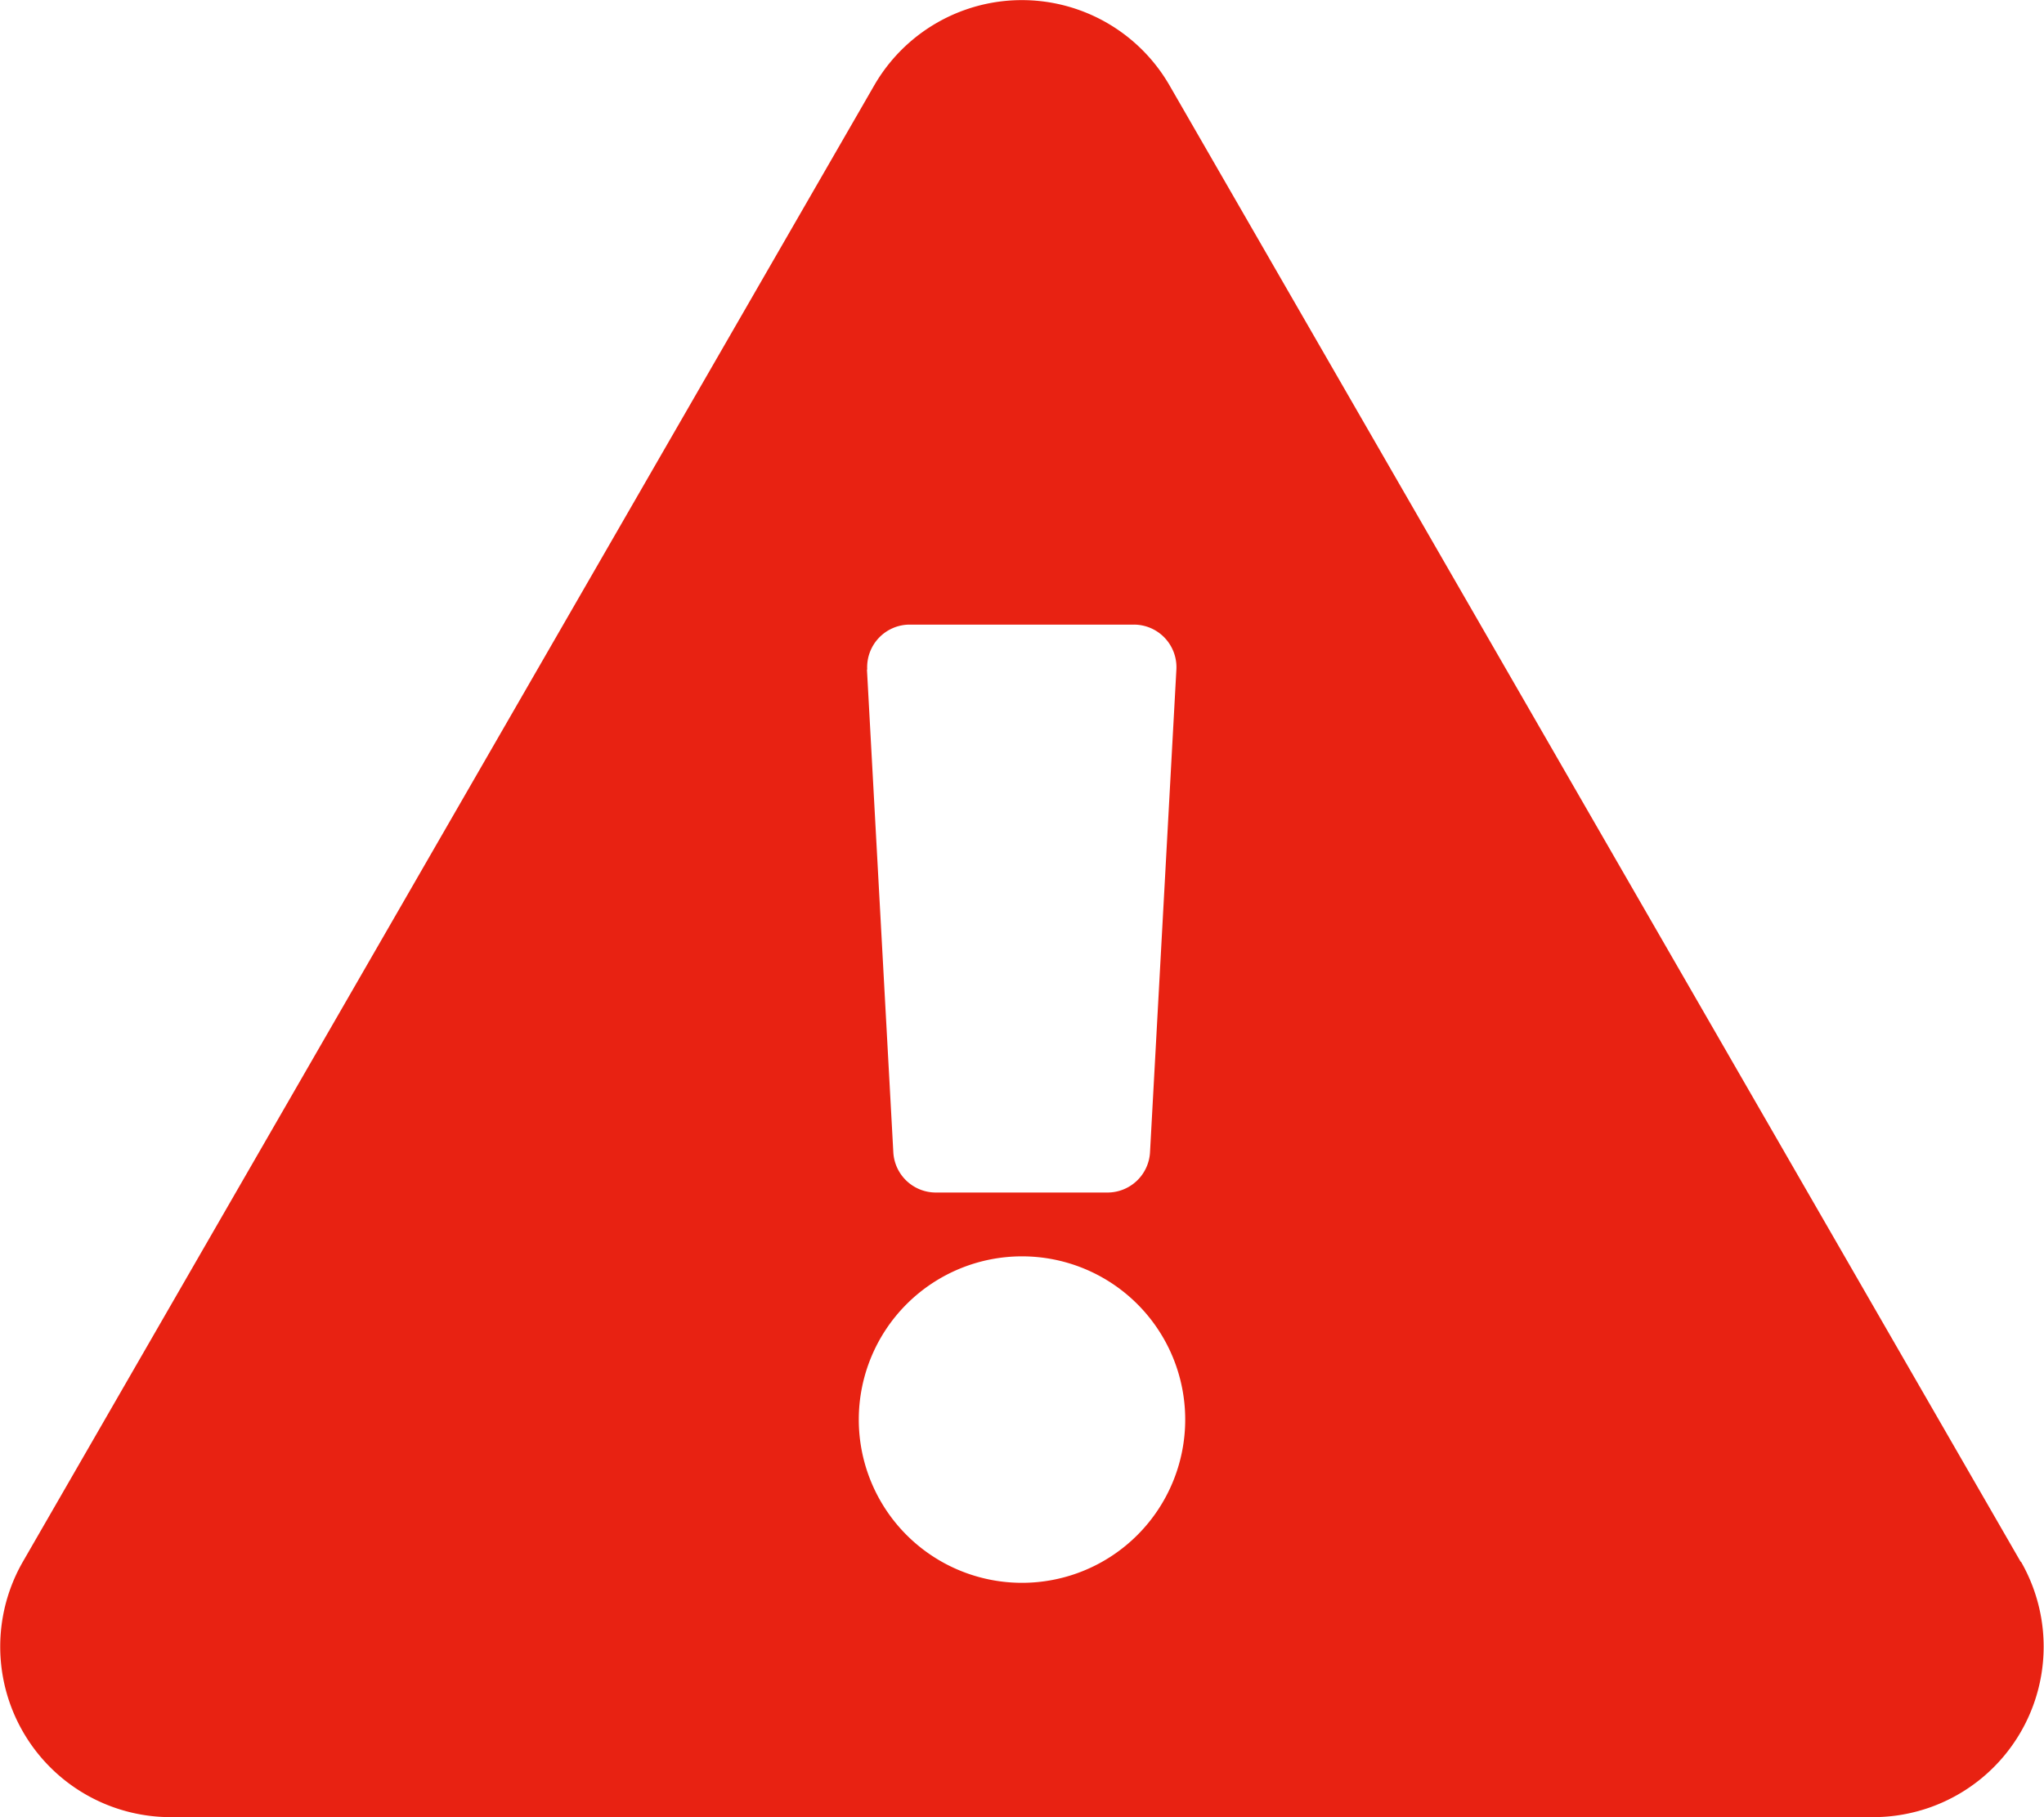
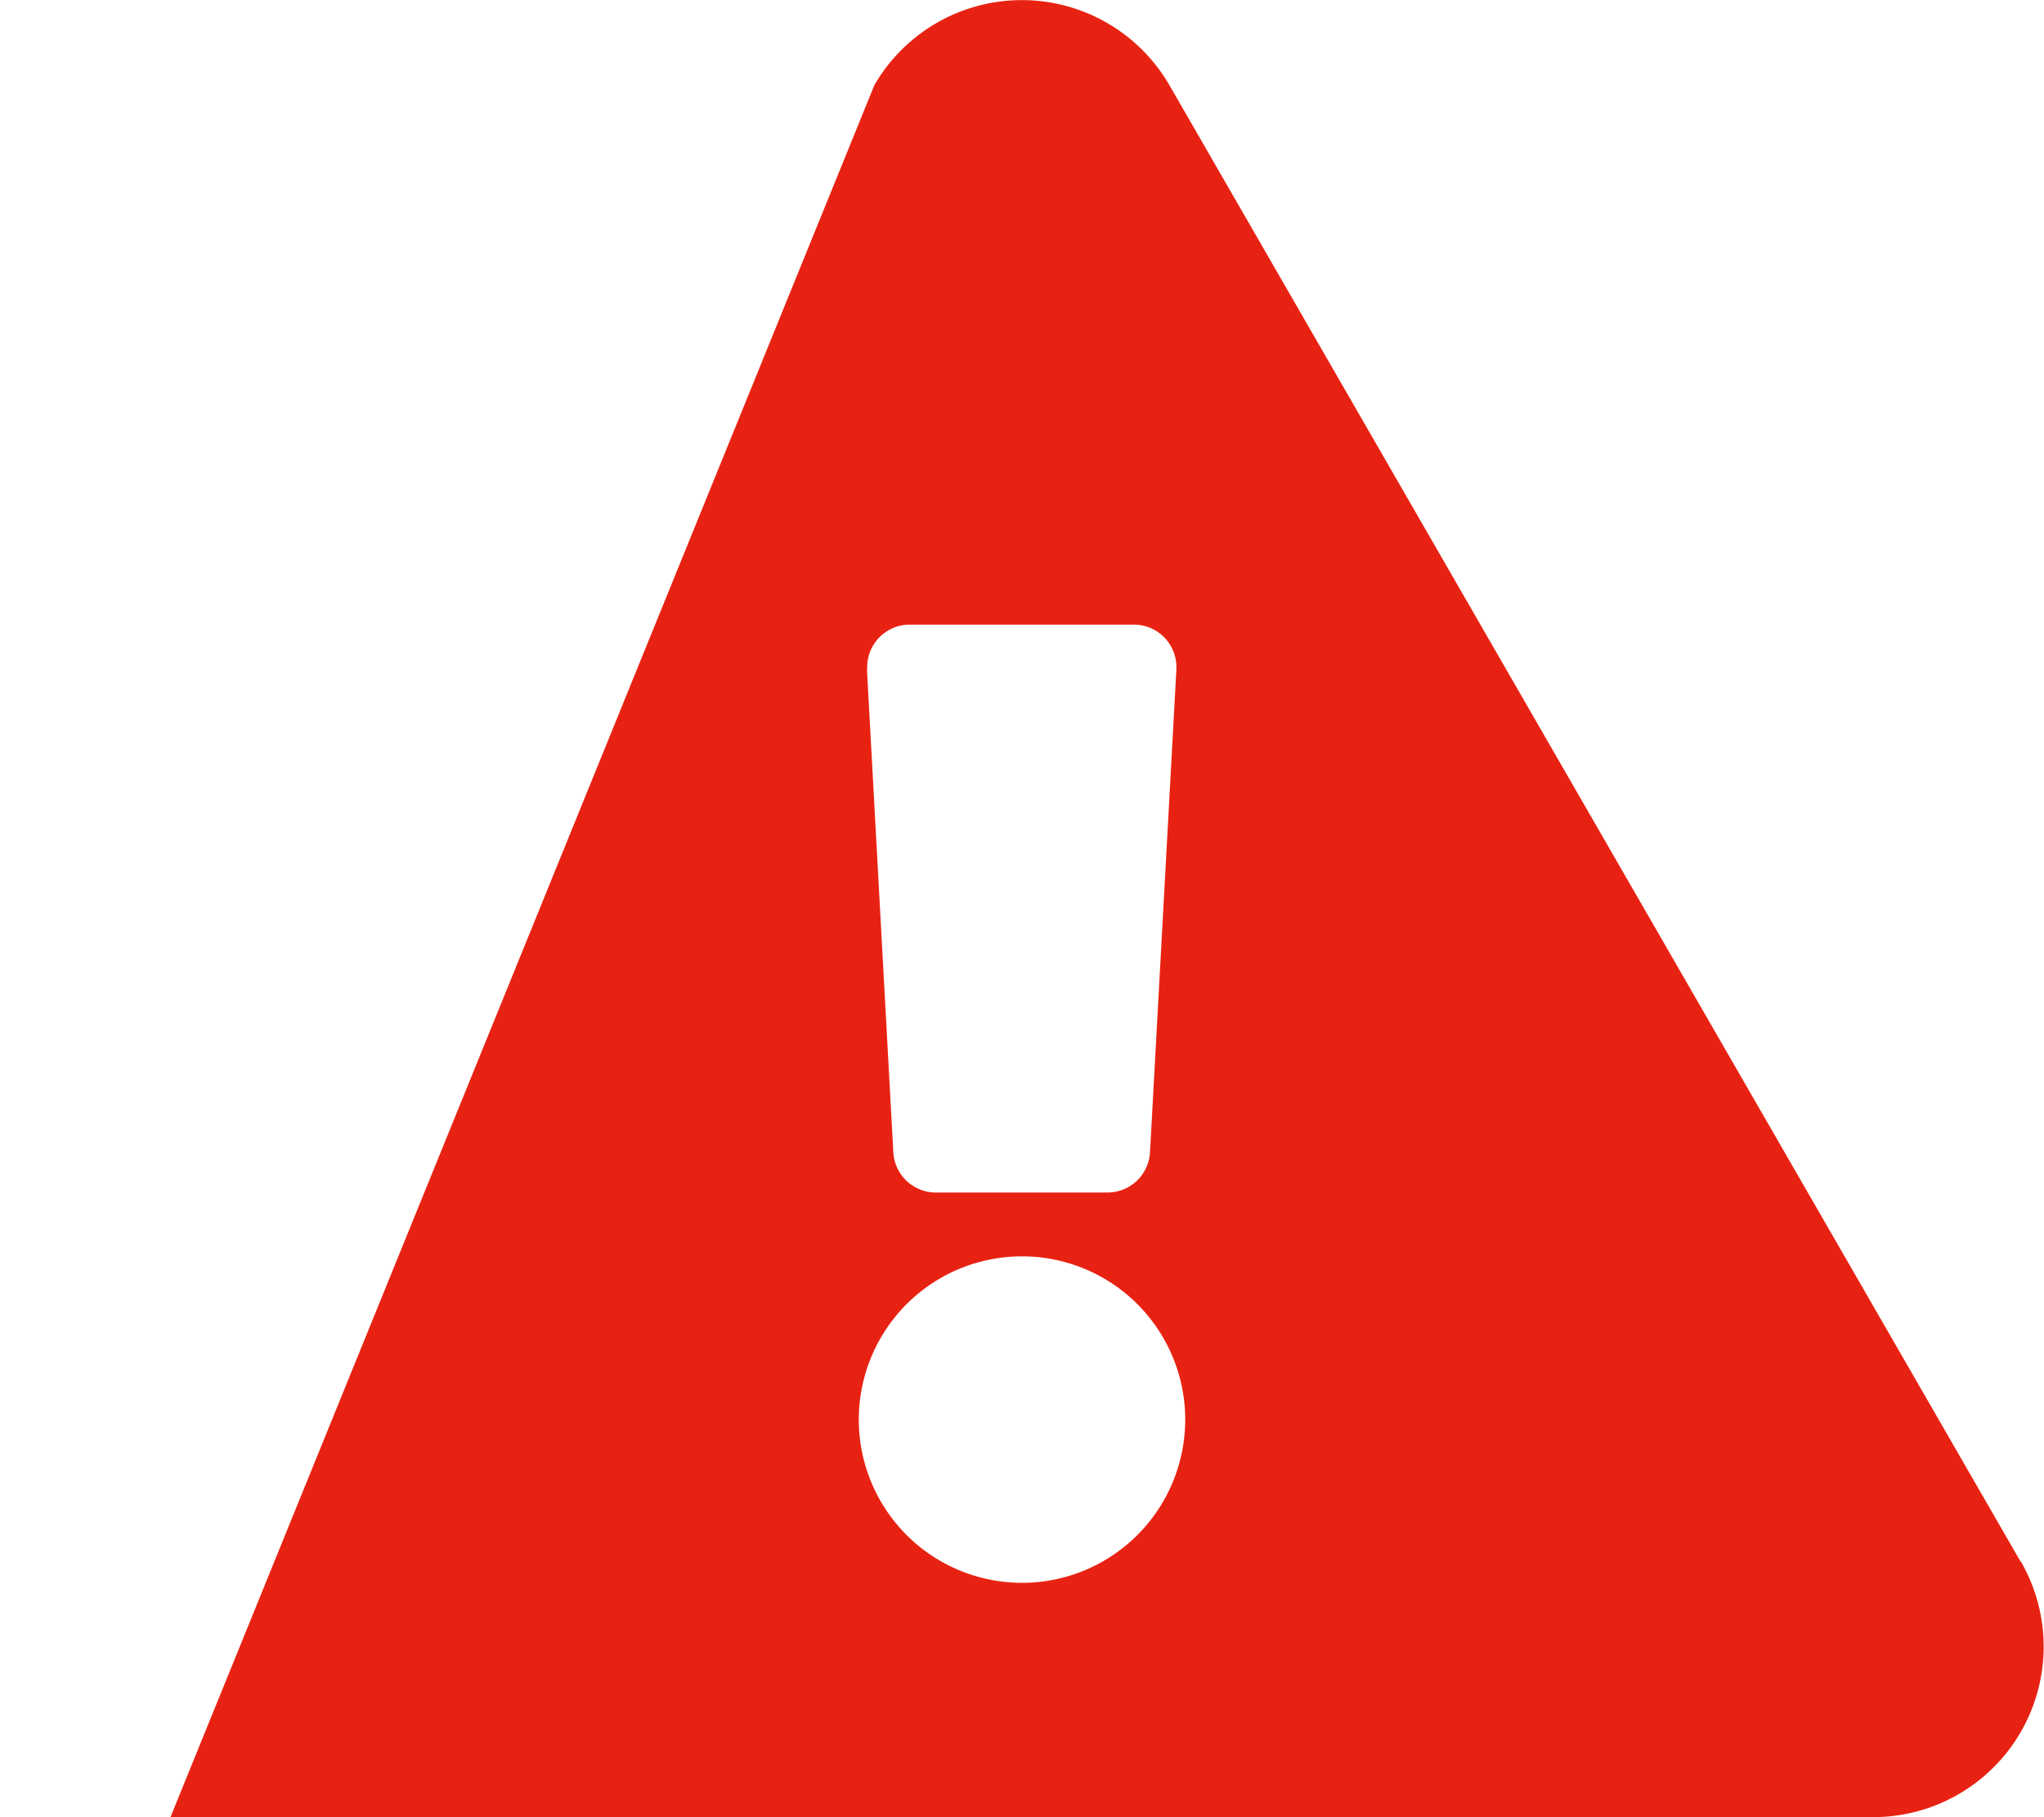
<svg xmlns="http://www.w3.org/2000/svg" width="15.504" height="13.781" viewBox="0 0 15.504 13.781">
  <defs>
    <style>.a{fill:#e82212;}</style>
  </defs>
-   <path class="a" d="M15.329,11.843a1.293,1.293,0,0,1-1.119,1.938H1.293A1.293,1.293,0,0,1,.174,11.843L6.632.646a1.293,1.293,0,0,1,2.238,0l6.458,11.2ZM7.752,9.528A1.238,1.238,0,1,0,8.99,10.766,1.238,1.238,0,0,0,7.752,9.528ZM6.576,5.078l.2,3.661a.323.323,0,0,0,.323.305H8.4a.323.323,0,0,0,.323-.305l.2-3.661A.323.323,0,0,0,8.6,4.737H6.9a.323.323,0,0,0-.322.341Z" transform="translate(0)" />
+   <path class="a" d="M15.329,11.843a1.293,1.293,0,0,1-1.119,1.938H1.293L6.632.646a1.293,1.293,0,0,1,2.238,0l6.458,11.2ZM7.752,9.528A1.238,1.238,0,1,0,8.99,10.766,1.238,1.238,0,0,0,7.752,9.528ZM6.576,5.078l.2,3.661a.323.323,0,0,0,.323.305H8.4a.323.323,0,0,0,.323-.305l.2-3.661A.323.323,0,0,0,8.6,4.737H6.9a.323.323,0,0,0-.322.341Z" transform="translate(0)" />
</svg>